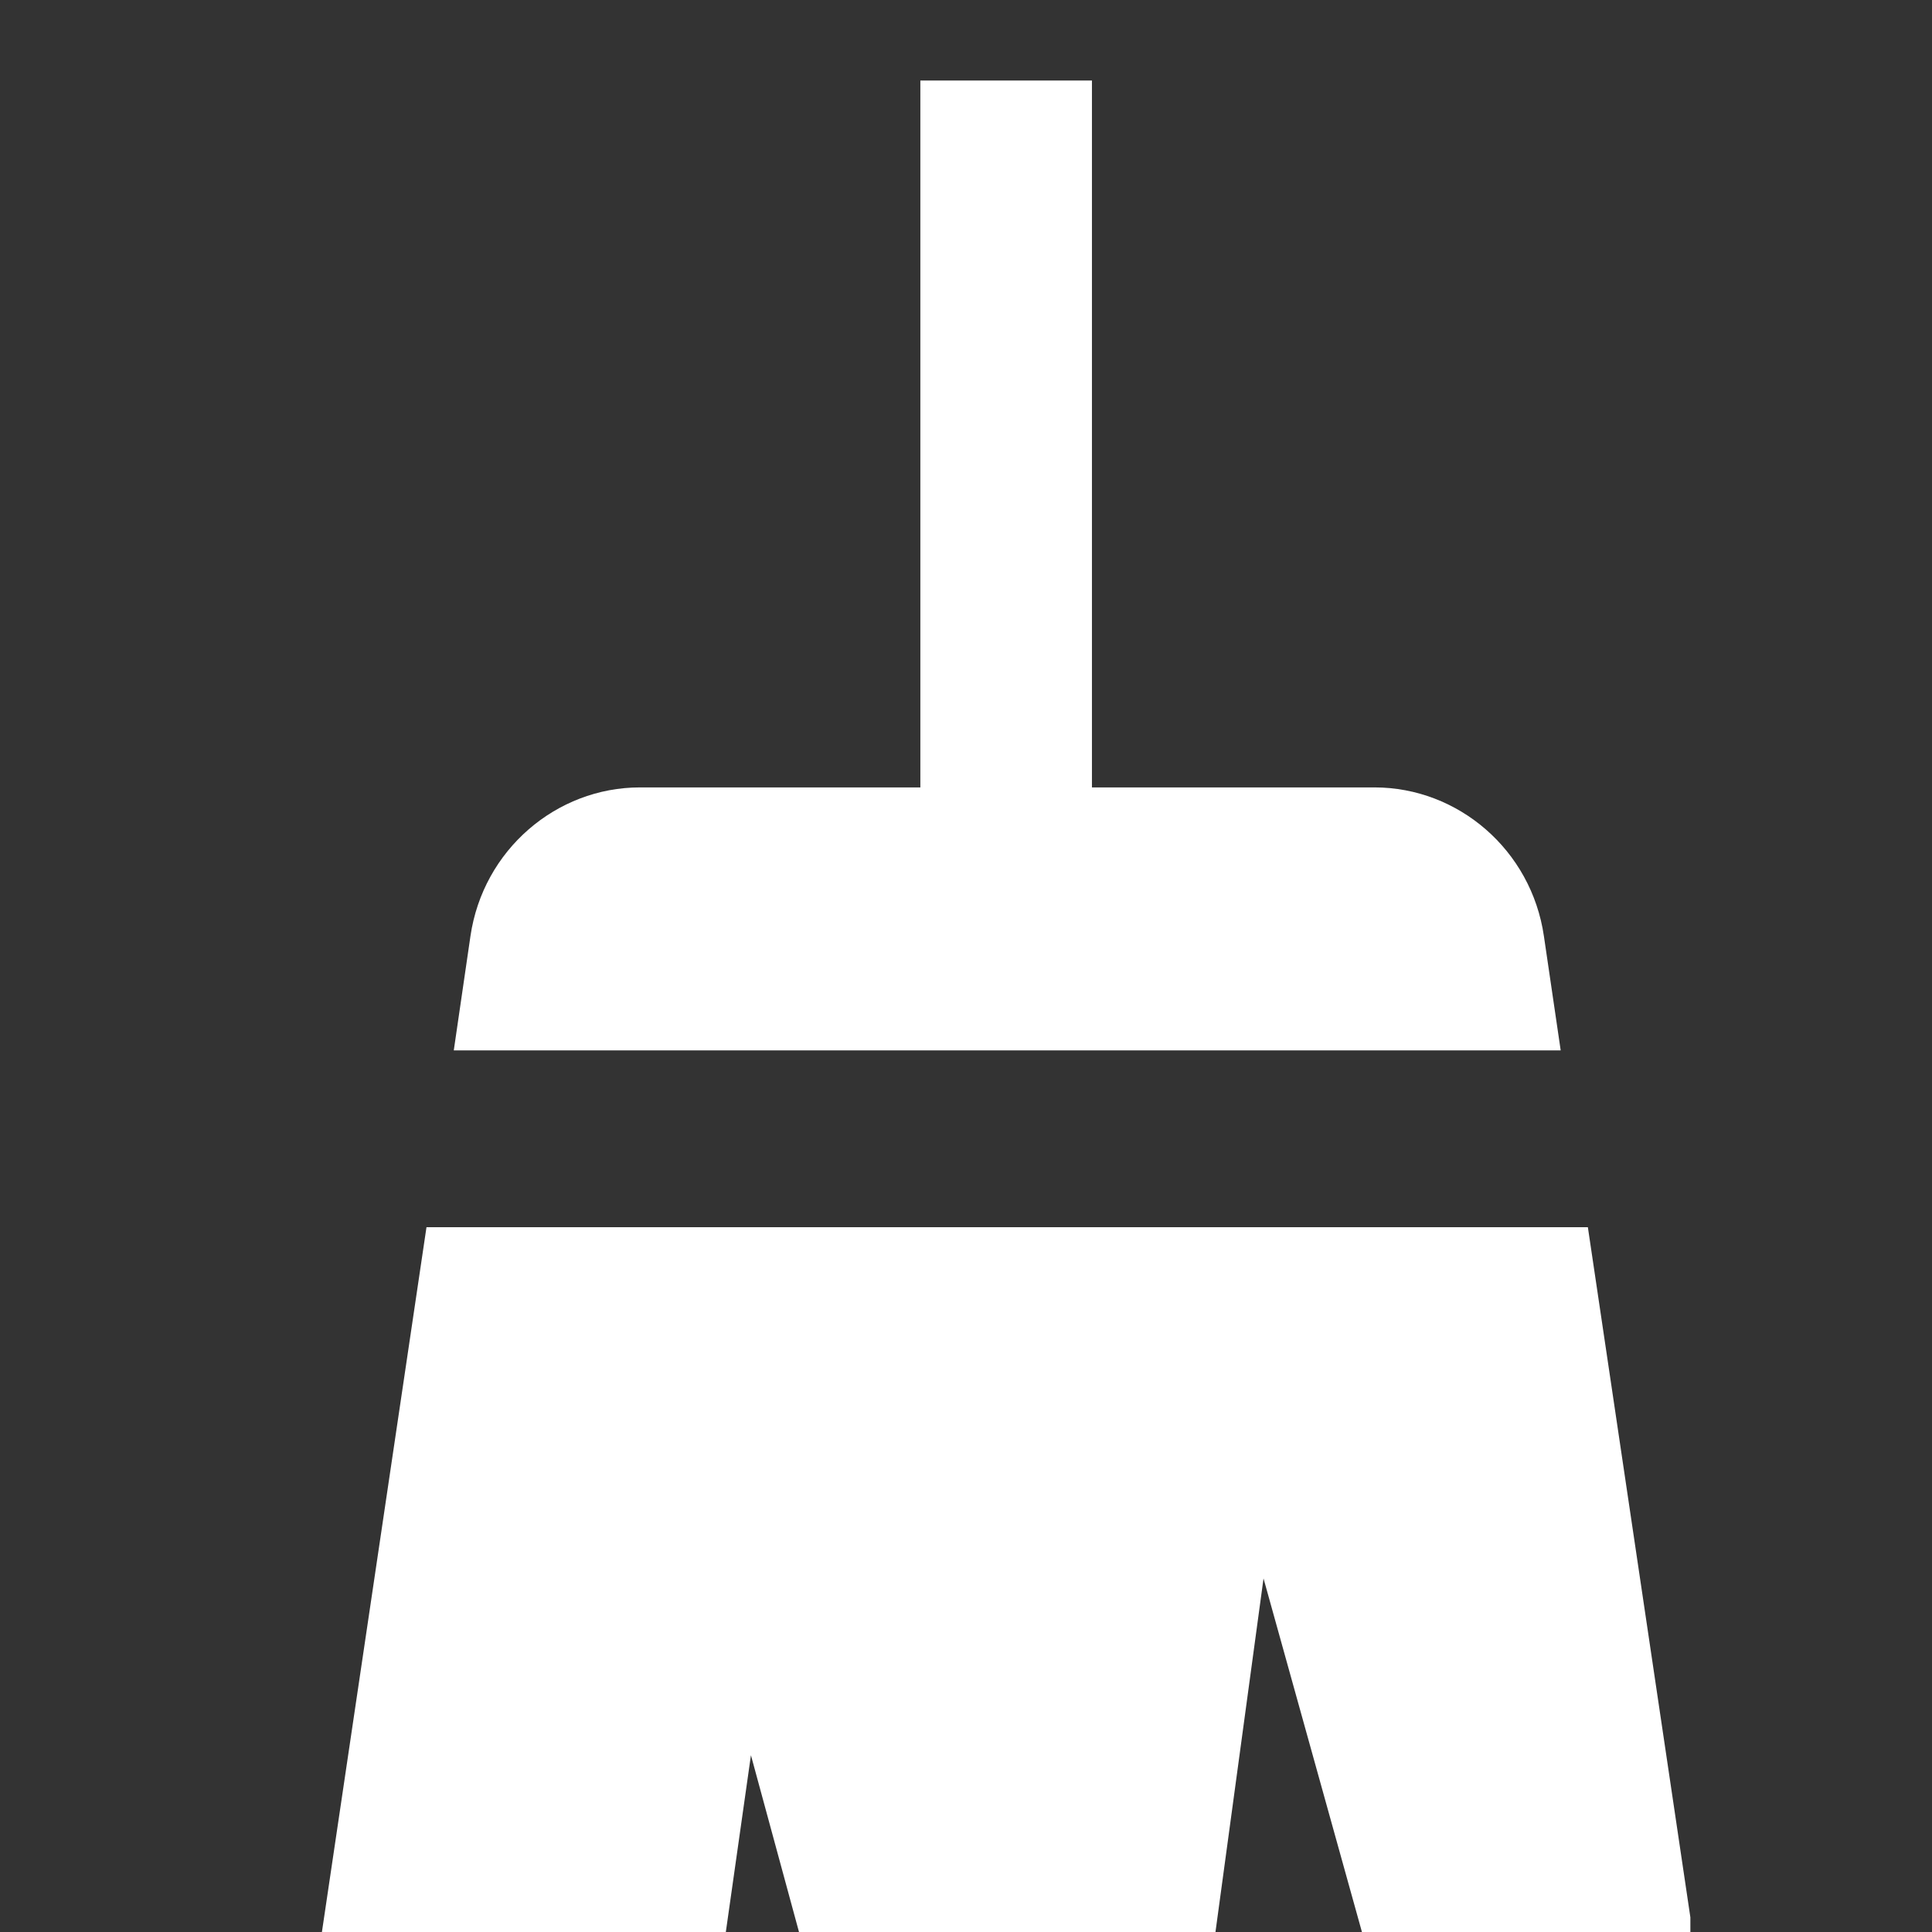
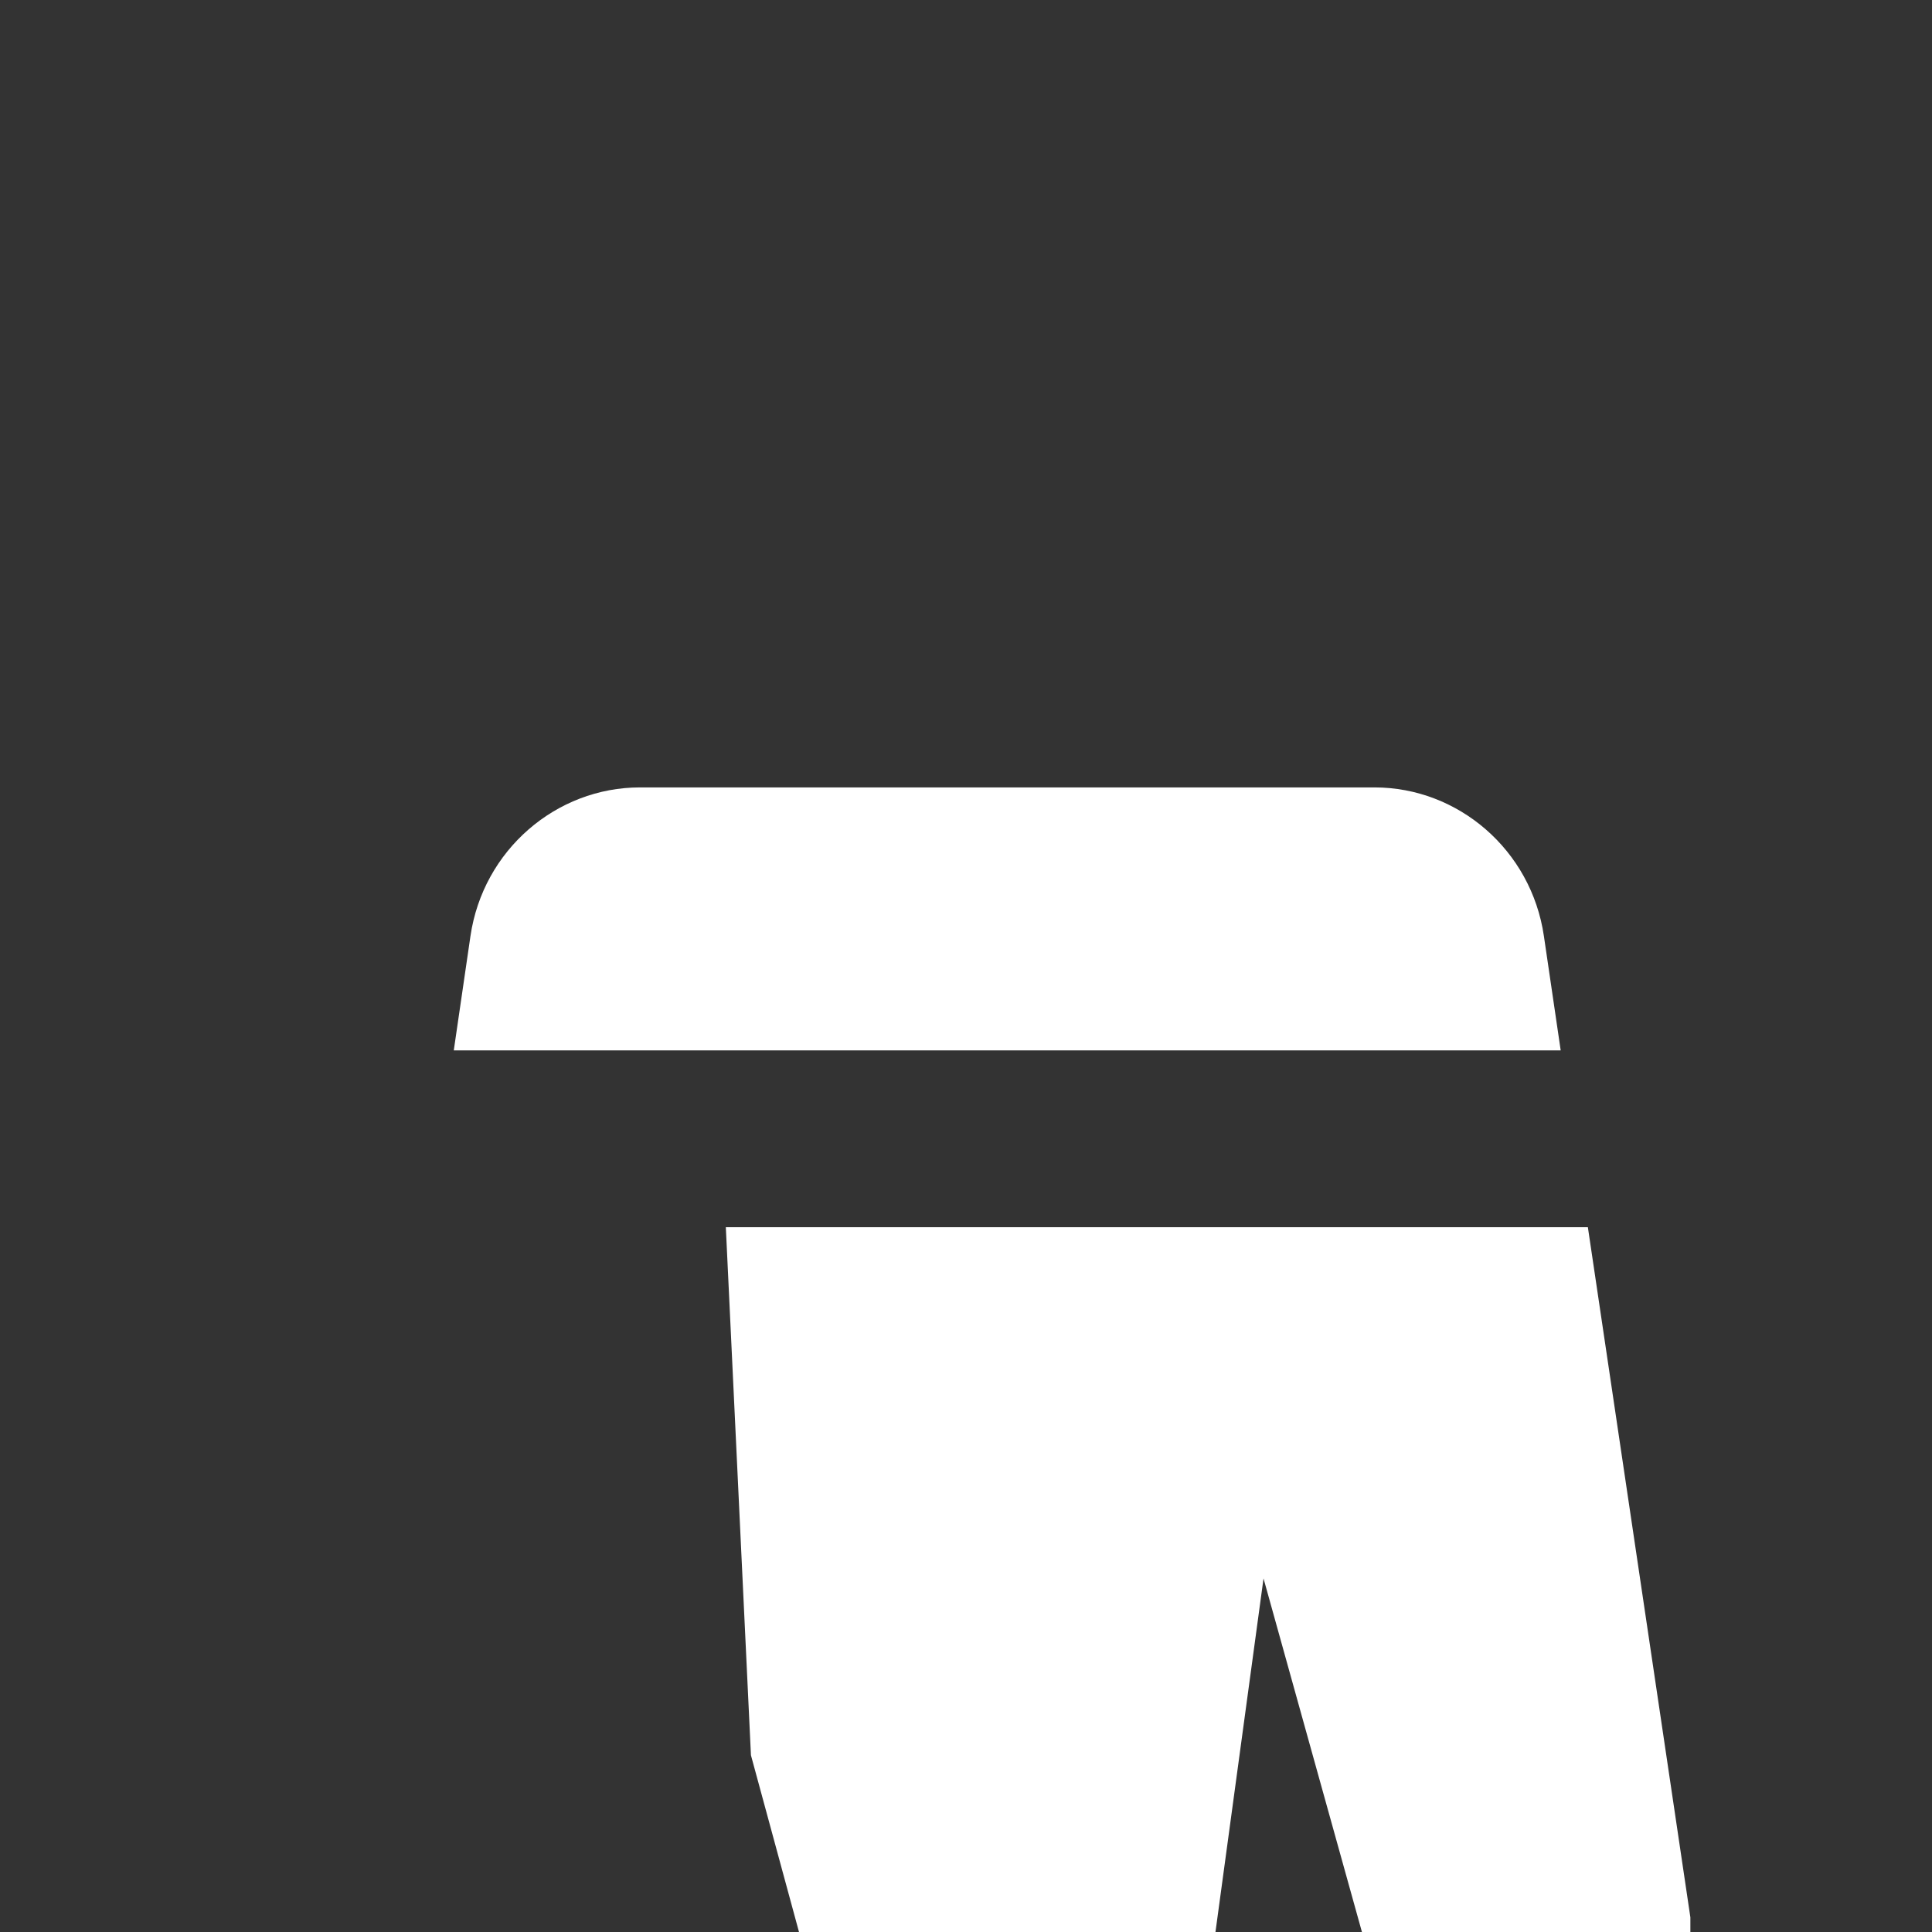
<svg xmlns="http://www.w3.org/2000/svg" width="16" height="16" viewBox="0 0 16 16" fill="none">
  <rect x="0" y="0" width="16" height="16" fill="#333333" stroke="none" />
  <g clip-path="url(#clip0_4426_22397)">
-     <path d="M7.622 0.667H9.043V7.967H7.622V0.667Z" fill="white" />
-     <path d="M12.925 8.699L12.786 7.753C12.682 7.039 12.076 6.521 11.383 6.521H5.3C4.607 6.521 4 7.039 3.896 7.753L3.758 8.699H12.925ZM6.219 14.536L6.617 16H10.066L10.464 13.072L11.279 16H14.017L13.15 10.163H3.532L2.666 16H6.011L6.219 14.536Z" fill="white" />
+     <path d="M12.925 8.699L12.786 7.753C12.682 7.039 12.076 6.521 11.383 6.521H5.3C4.607 6.521 4 7.039 3.896 7.753L3.758 8.699H12.925ZM6.219 14.536L6.617 16H10.066L10.464 13.072L11.279 16H14.017L13.15 10.163H3.532H6.011L6.219 14.536Z" fill="white" />
  </g>
  <defs>
    <clipPath id="clip0_4426_22397">
      <rect width="11.333" height="15.333" fill="white" transform="translate(2.666 0.667)" />
    </clipPath>
  </defs>
</svg>